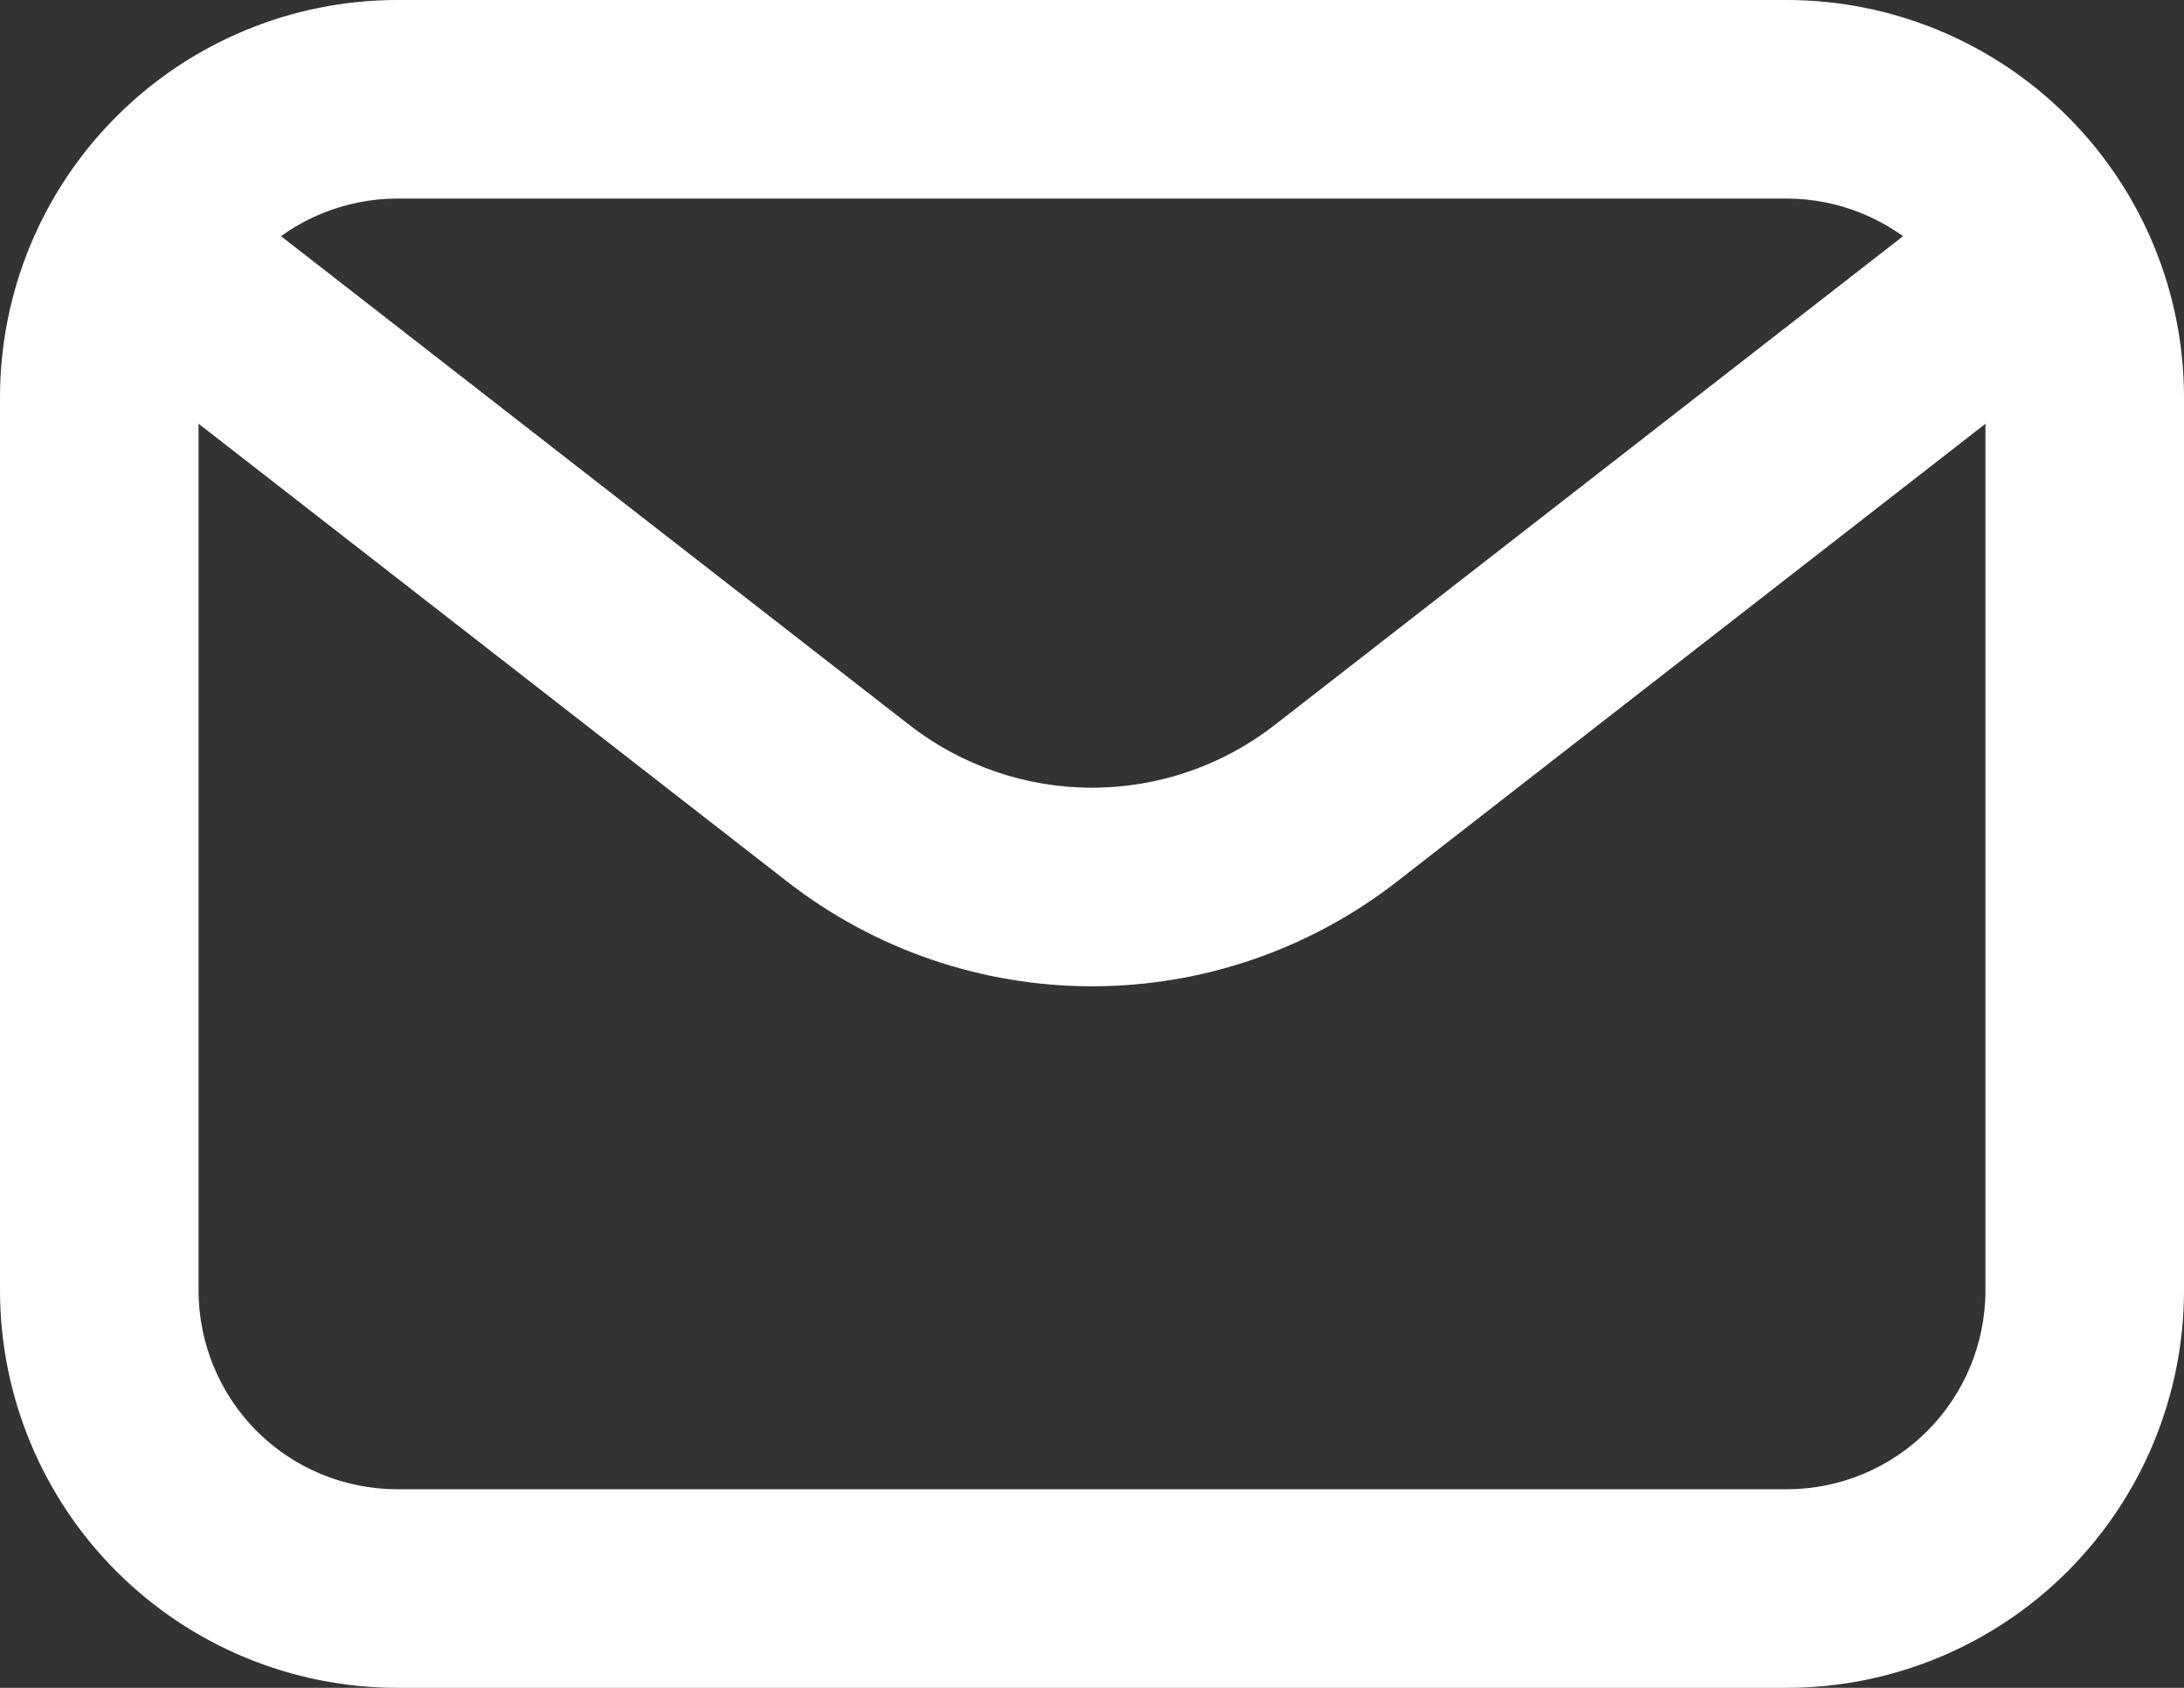
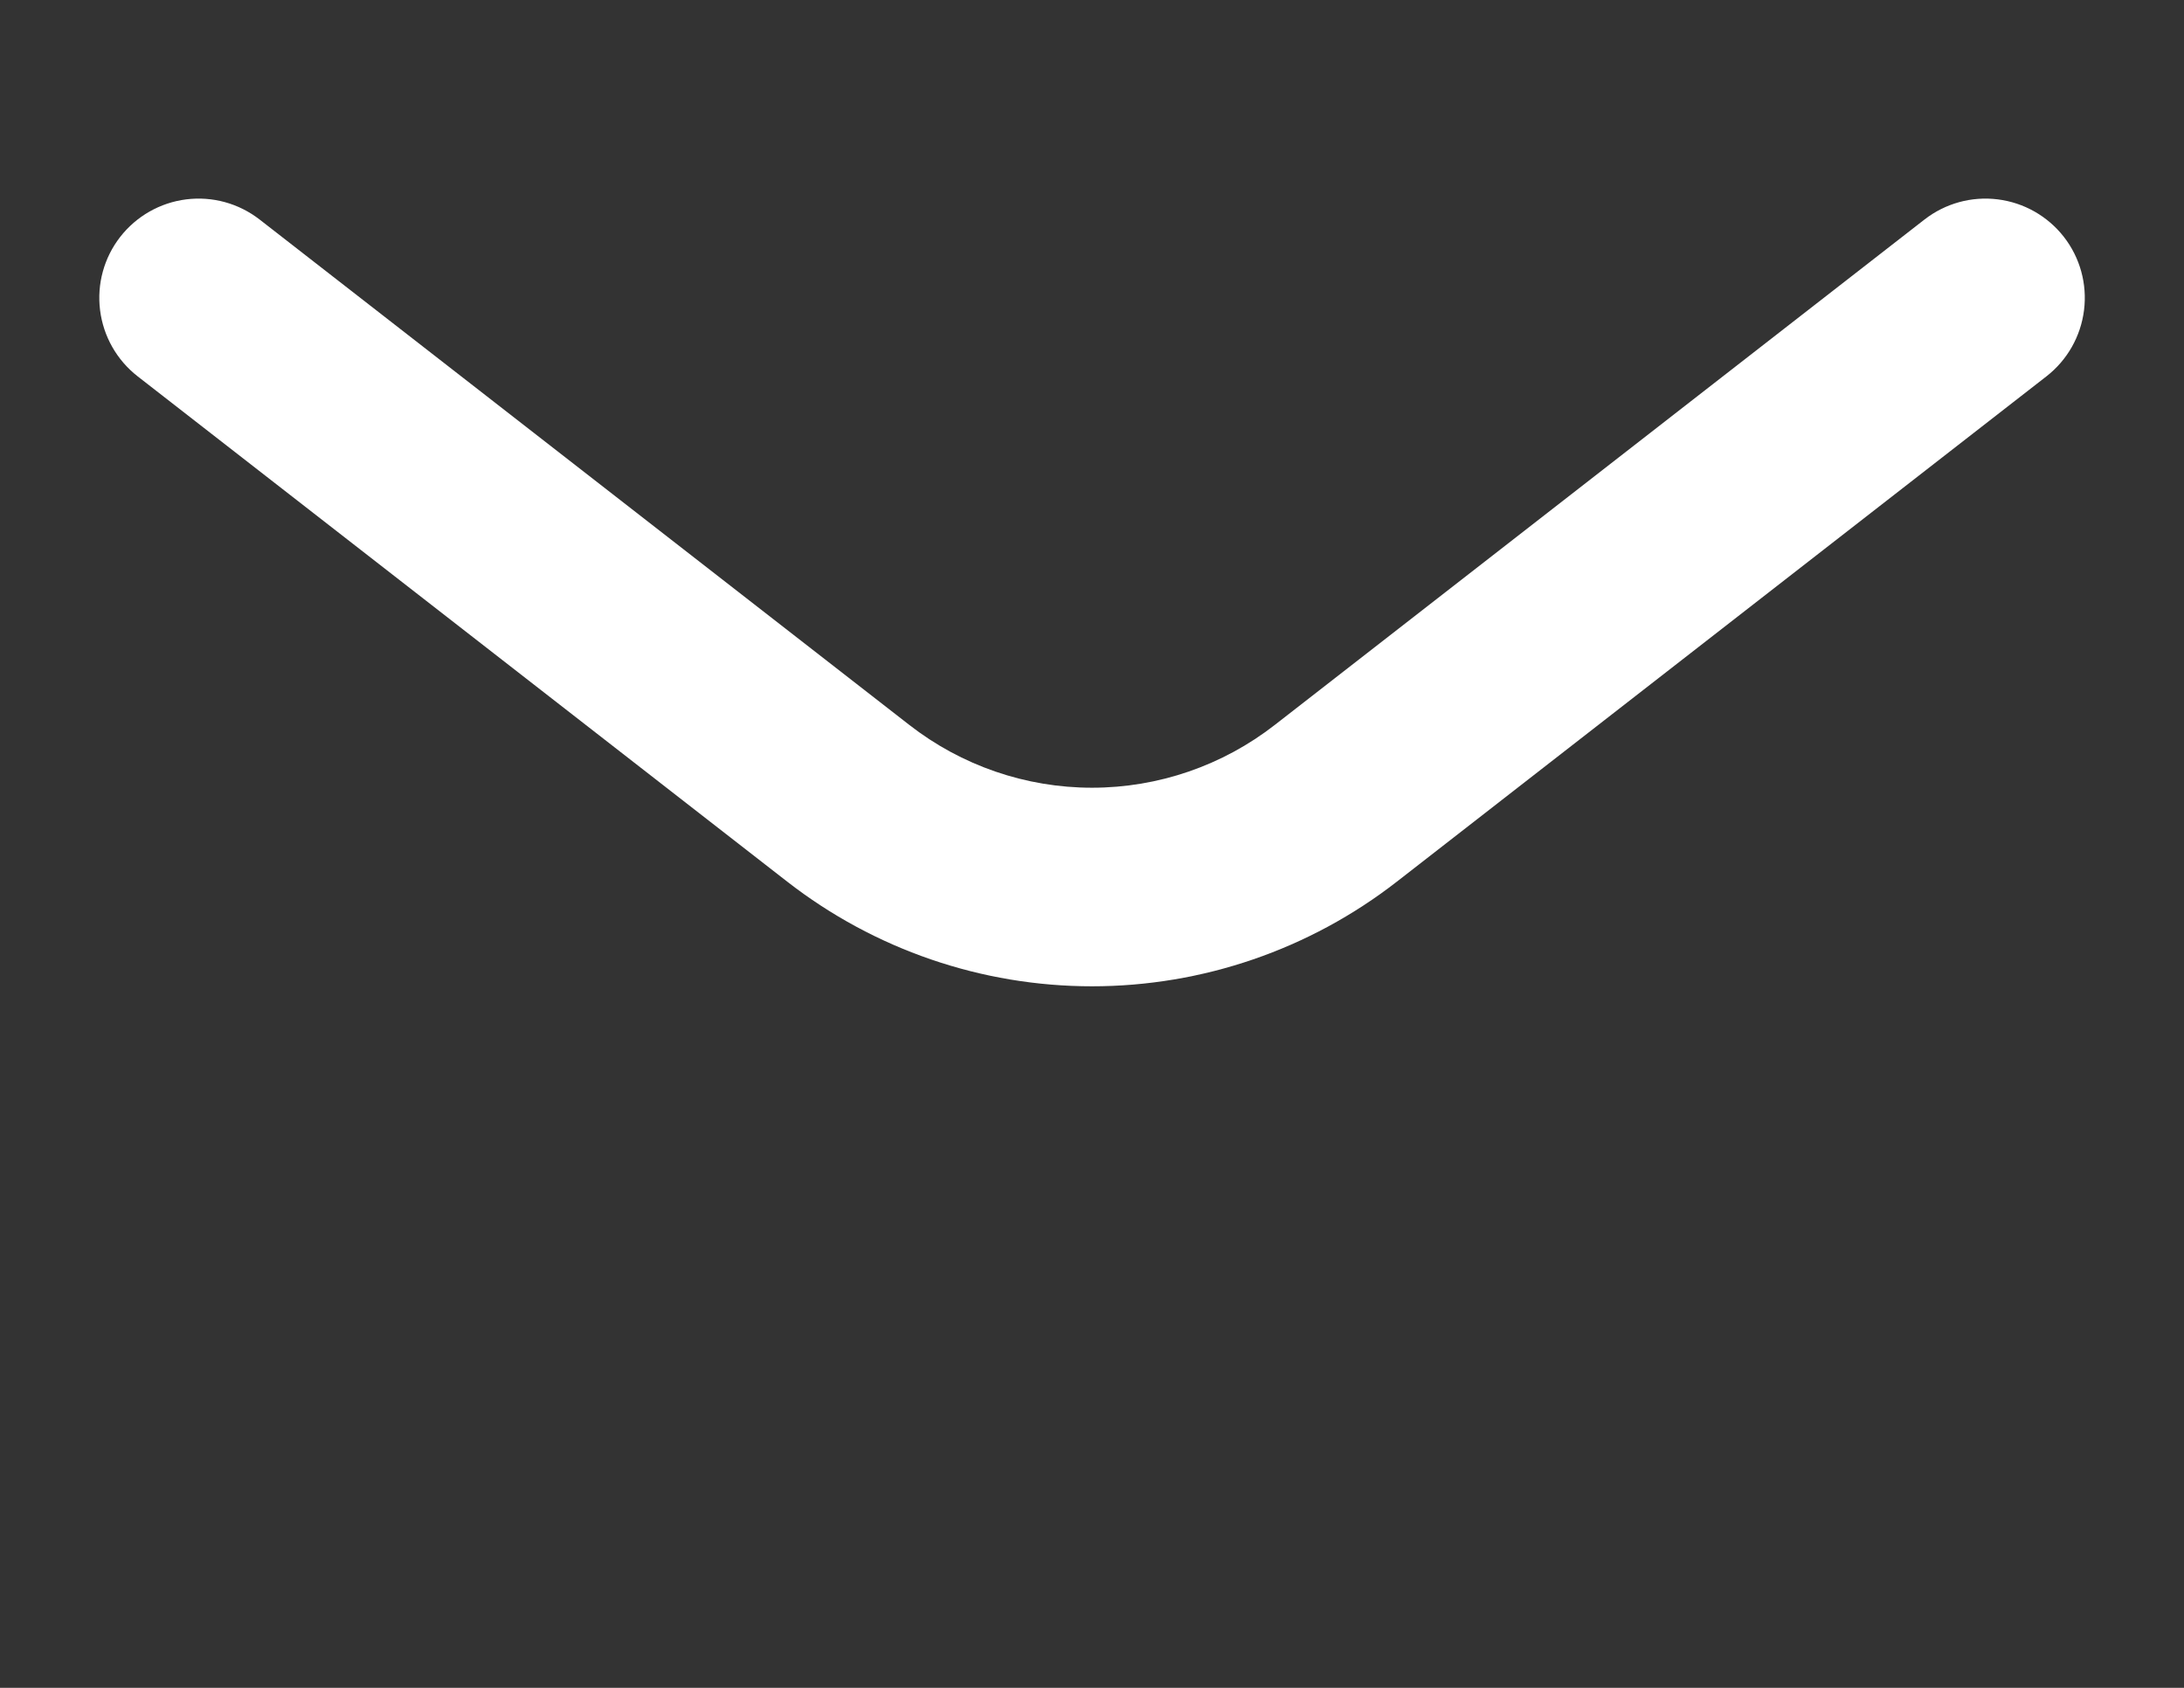
<svg xmlns="http://www.w3.org/2000/svg" width="22" height="17" viewBox="0 0 22 17" fill="none">
  <rect x="0" y="0" width="22" height="17" fill="#333333" stroke="none" />
-   <path d="M18 17H4C2.939 16.999 1.923 16.577 1.173 15.827C0.423 15.077 0.001 14.06 0 13V4C0.001 2.939 0.423 1.923 1.173 1.173C1.923 0.423 2.939 0.001 4 0H18C19.061 0.001 20.077 0.423 20.827 1.173C21.577 1.923 21.999 2.939 22 4V13C21.999 14.06 21.577 15.077 20.827 15.827C20.077 16.577 19.061 16.999 18 17ZM4 2C3.47 2.001 2.961 2.212 2.586 2.586C2.212 2.961 2.001 3.47 2 4V13C2.001 13.53 2.212 14.039 2.586 14.414C2.961 14.789 3.47 14.999 4 15H18C18.53 14.999 19.039 14.789 19.413 14.414C19.788 14.039 19.999 13.53 20 13V4C19.999 3.47 19.788 2.961 19.413 2.586C19.039 2.212 18.53 2.001 18 2H4Z" fill="white" />
  <path d="M11 9.934C9.888 9.934 8.808 9.563 7.93 8.88L1.386 3.79C1.177 3.627 1.041 3.388 1.008 3.124C0.975 2.861 1.048 2.595 1.211 2.386C1.374 2.177 1.613 2.041 1.876 2.008C2.14 1.975 2.405 2.048 2.615 2.211L9.159 7.301C9.685 7.711 10.333 7.934 11 7.934C11.668 7.934 12.316 7.711 12.842 7.301L19.386 2.211C19.596 2.048 19.861 1.975 20.124 2.008C20.388 2.041 20.627 2.177 20.79 2.386C20.953 2.595 21.026 2.861 20.993 3.124C20.96 3.388 20.824 3.627 20.615 3.79L14.071 8.88C13.193 9.563 12.113 9.934 11 9.934Z" fill="white" />
</svg>